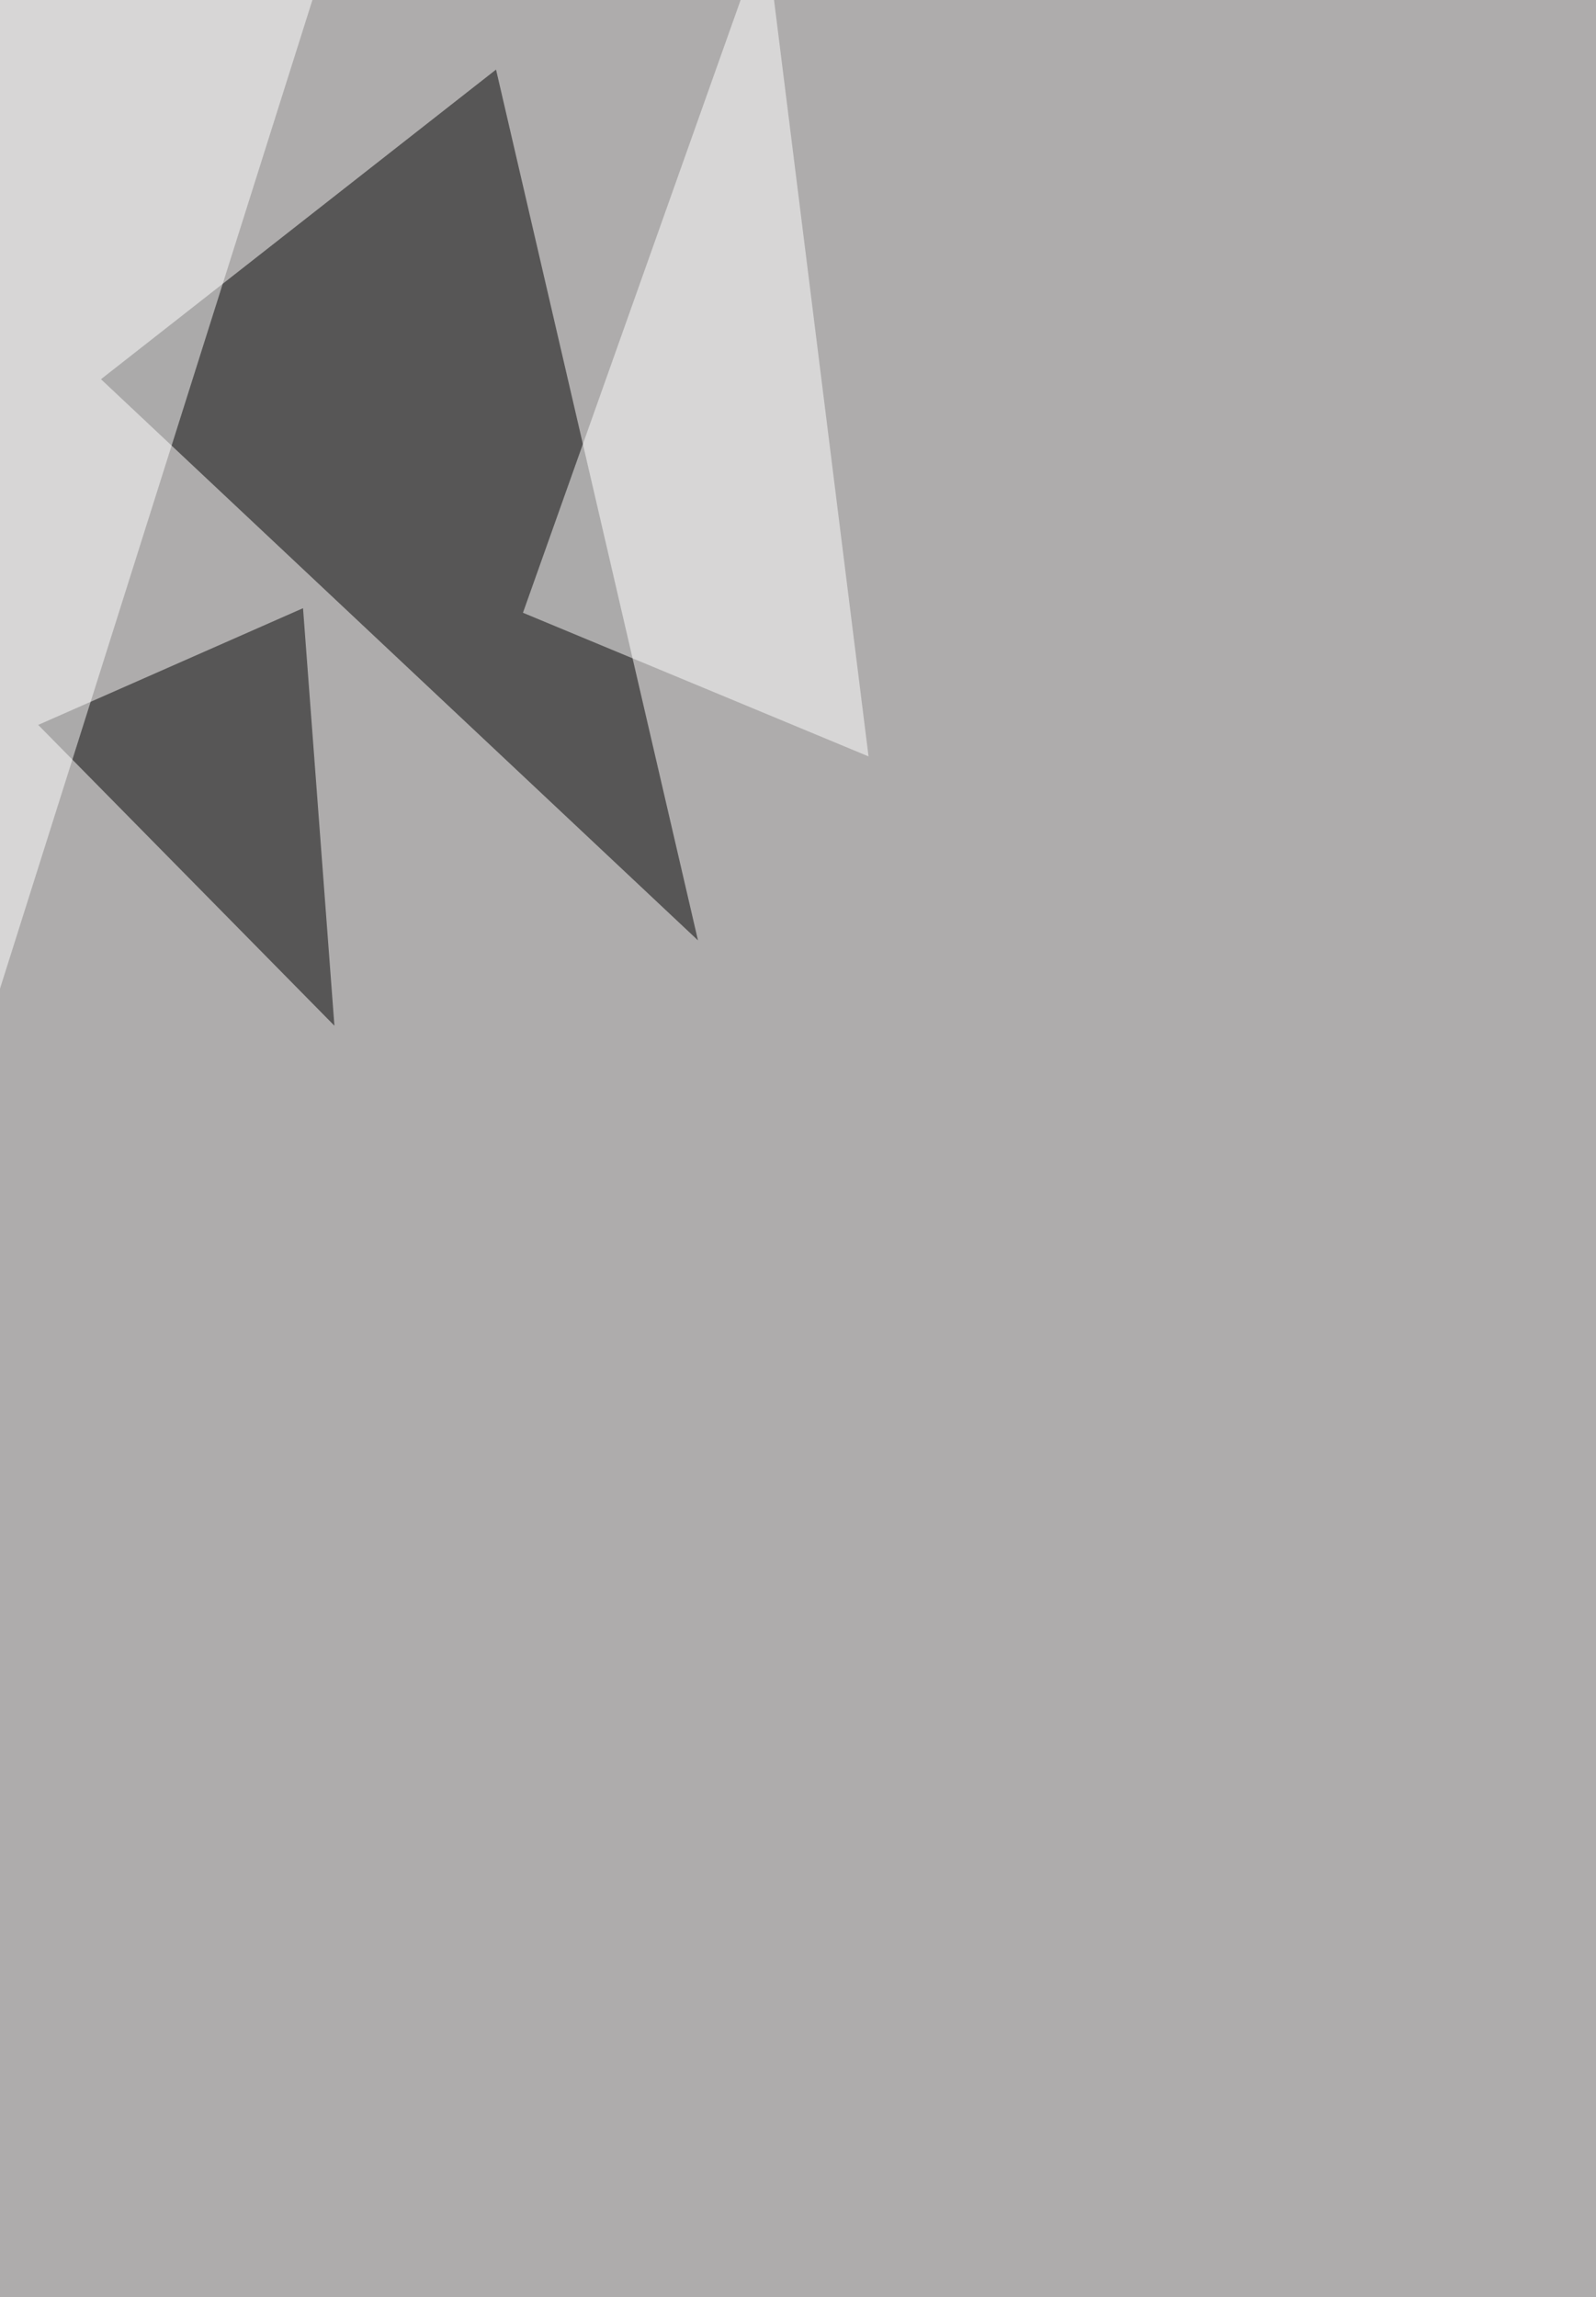
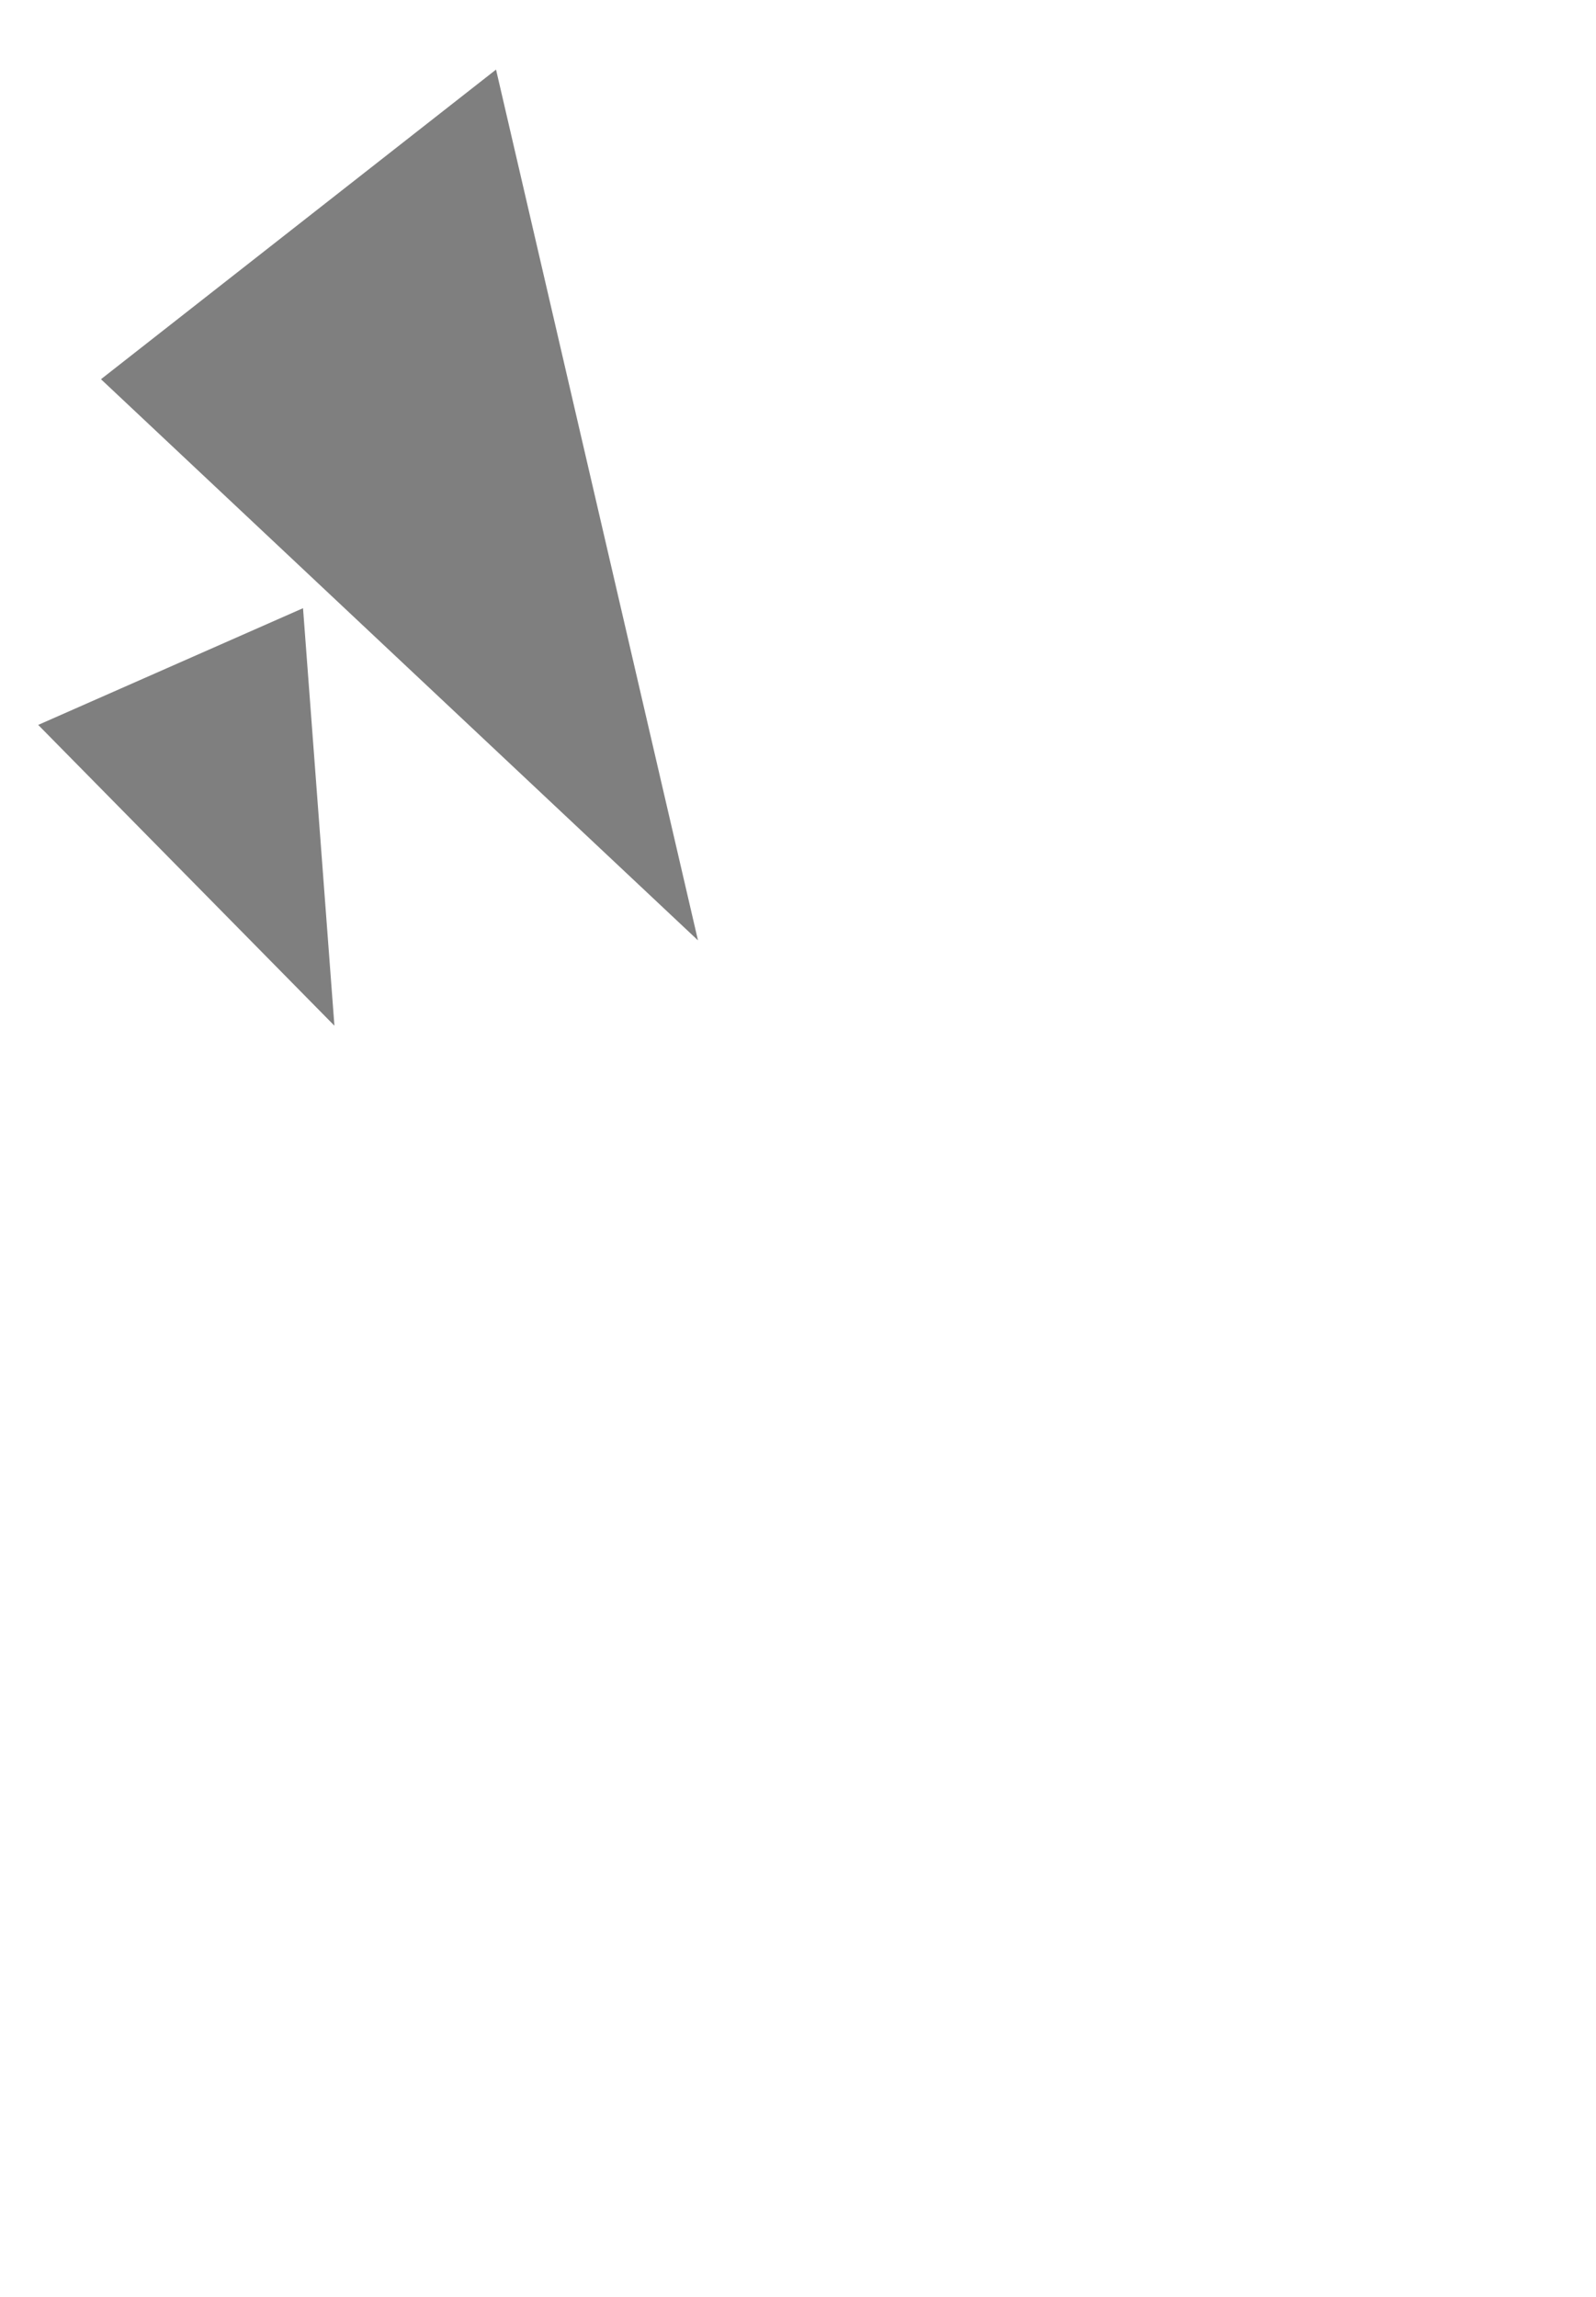
<svg xmlns="http://www.w3.org/2000/svg" width="1500" height="2159">
  <filter id="a">
    <feGaussianBlur stdDeviation="55" />
  </filter>
-   <rect width="100%" height="100%" fill="#aeacac" />
  <g filter="url(#a)">
    <g fill-opacity=".5">
      <path d="M656 883.8L466.2 65.4l-371.3 291zM35.9 681.3L314.3 964l-29.5-392.4z" />
-       <path fill="#fff" d="M-2.1-57l316.4-8.4L-19 989.3zm721.4-8.4l97 776.3-324.8-135z" />
    </g>
  </g>
</svg>